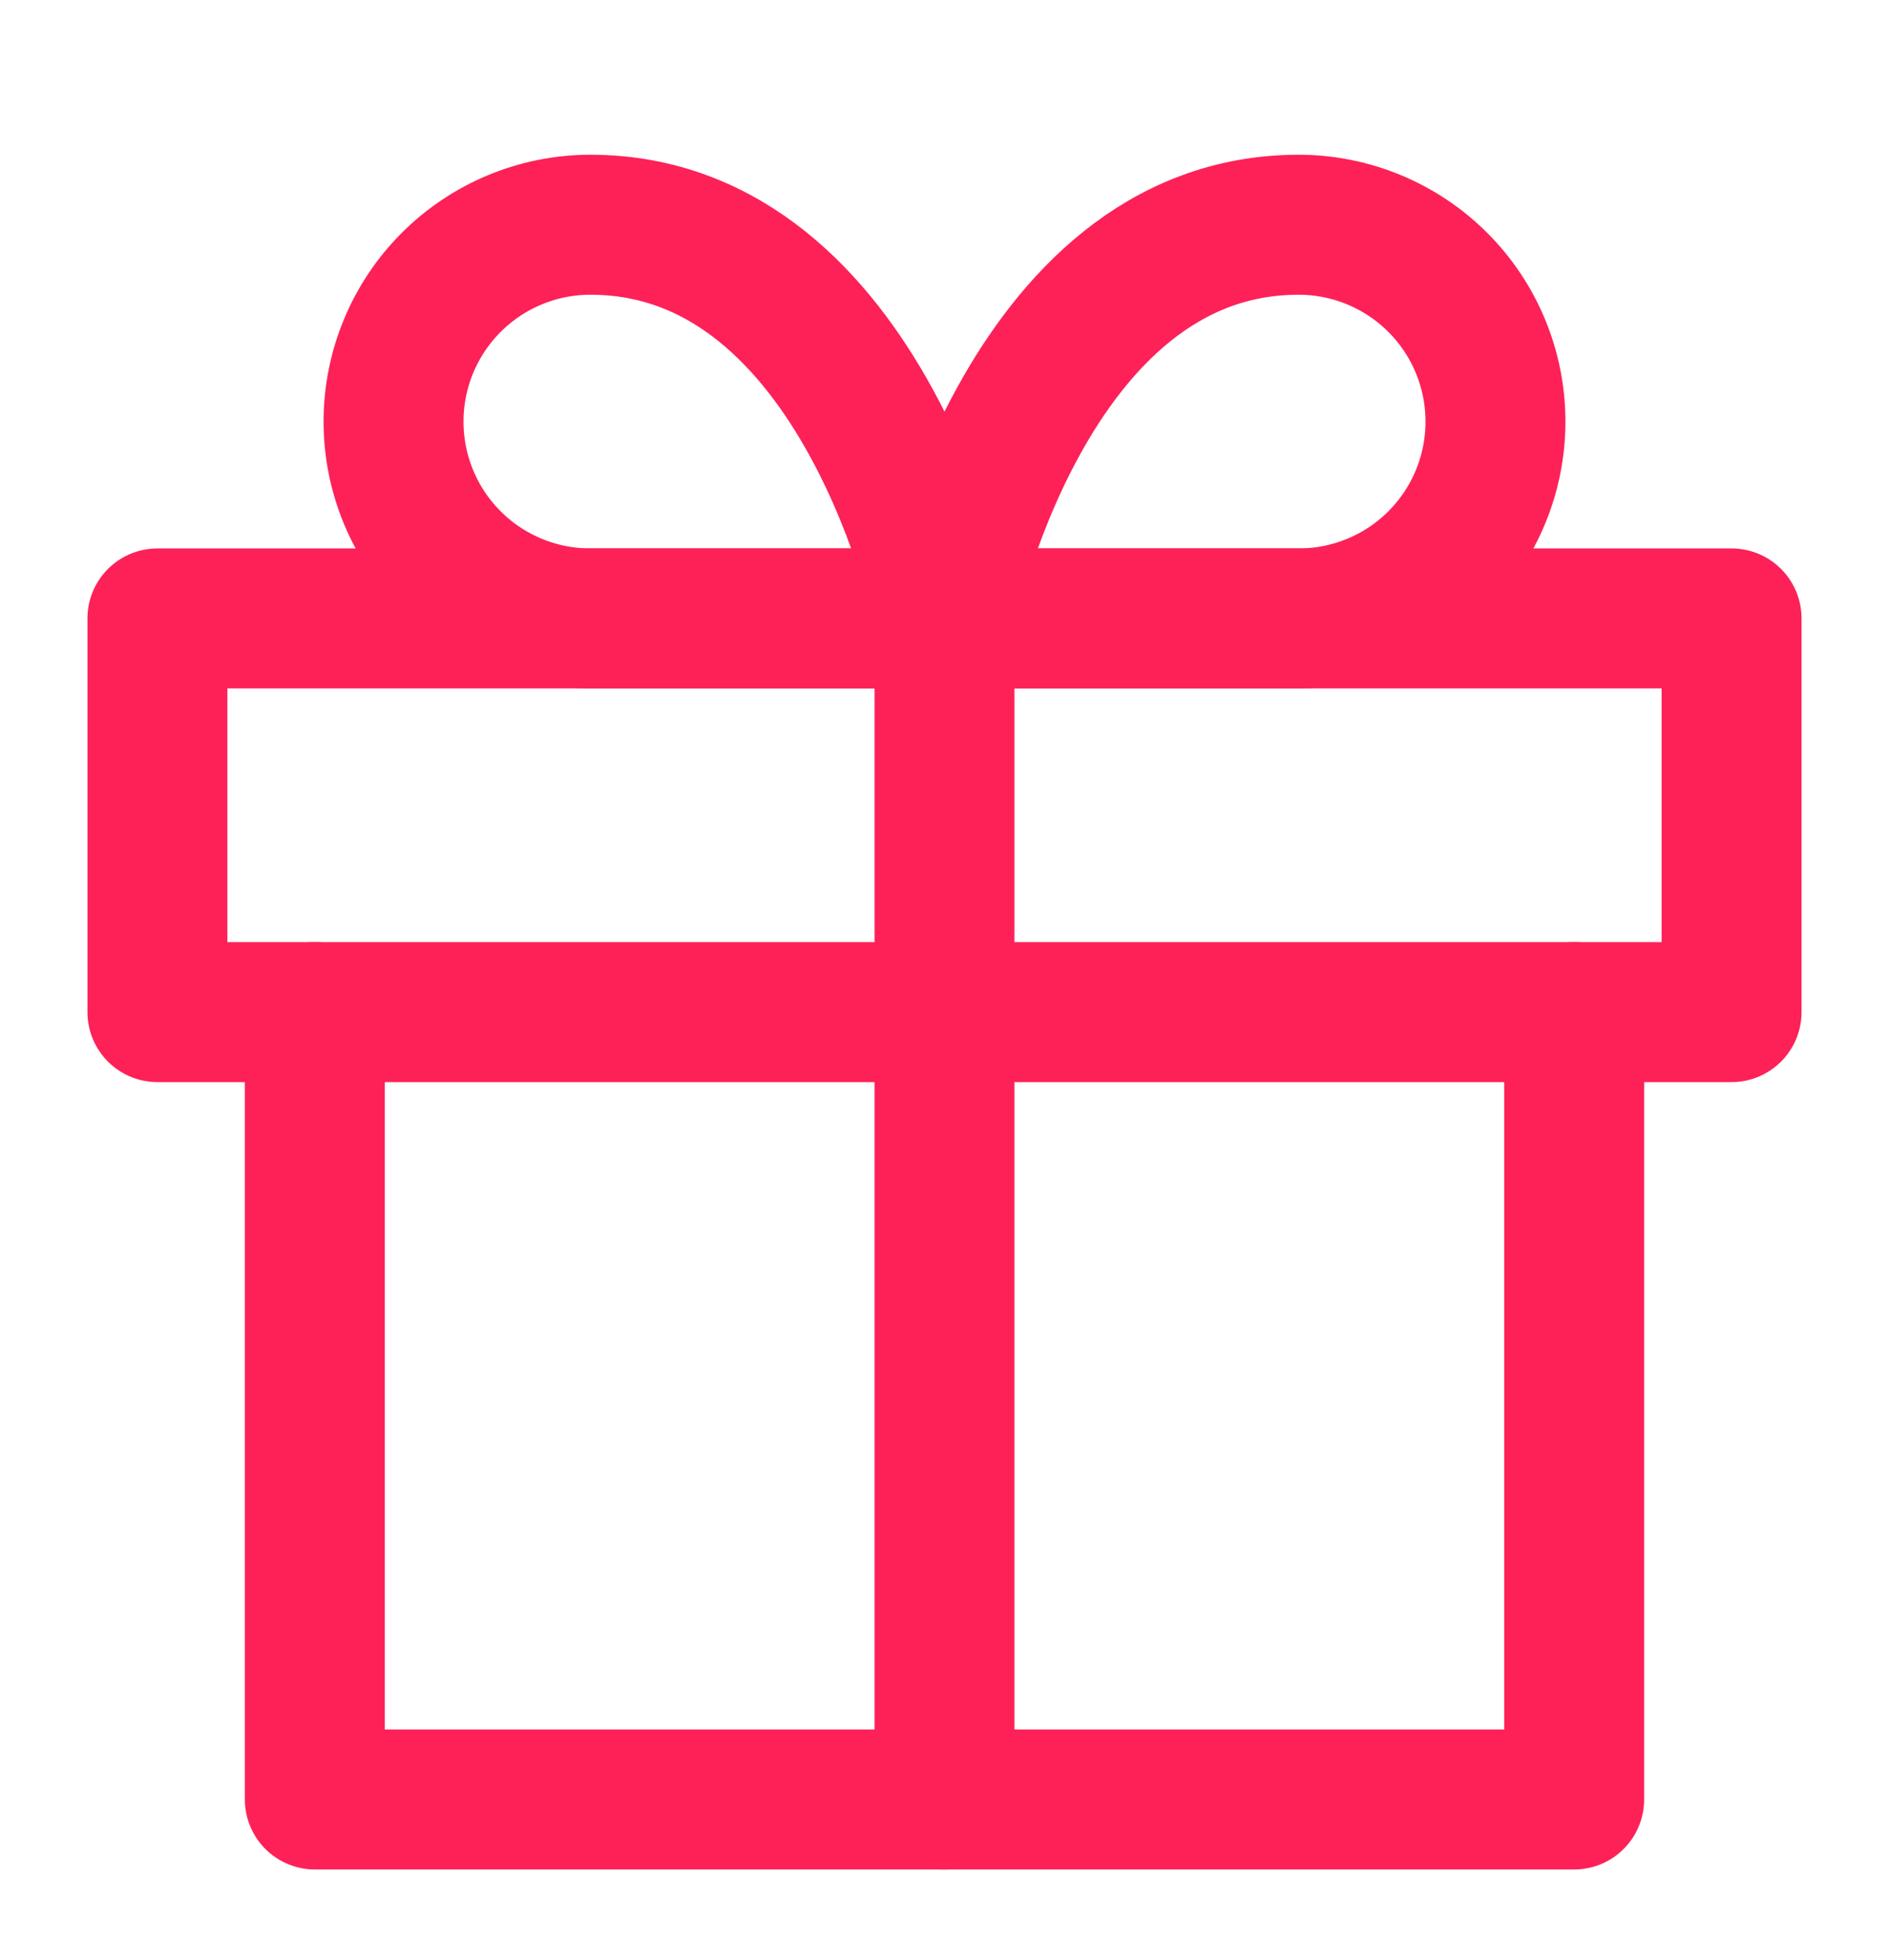
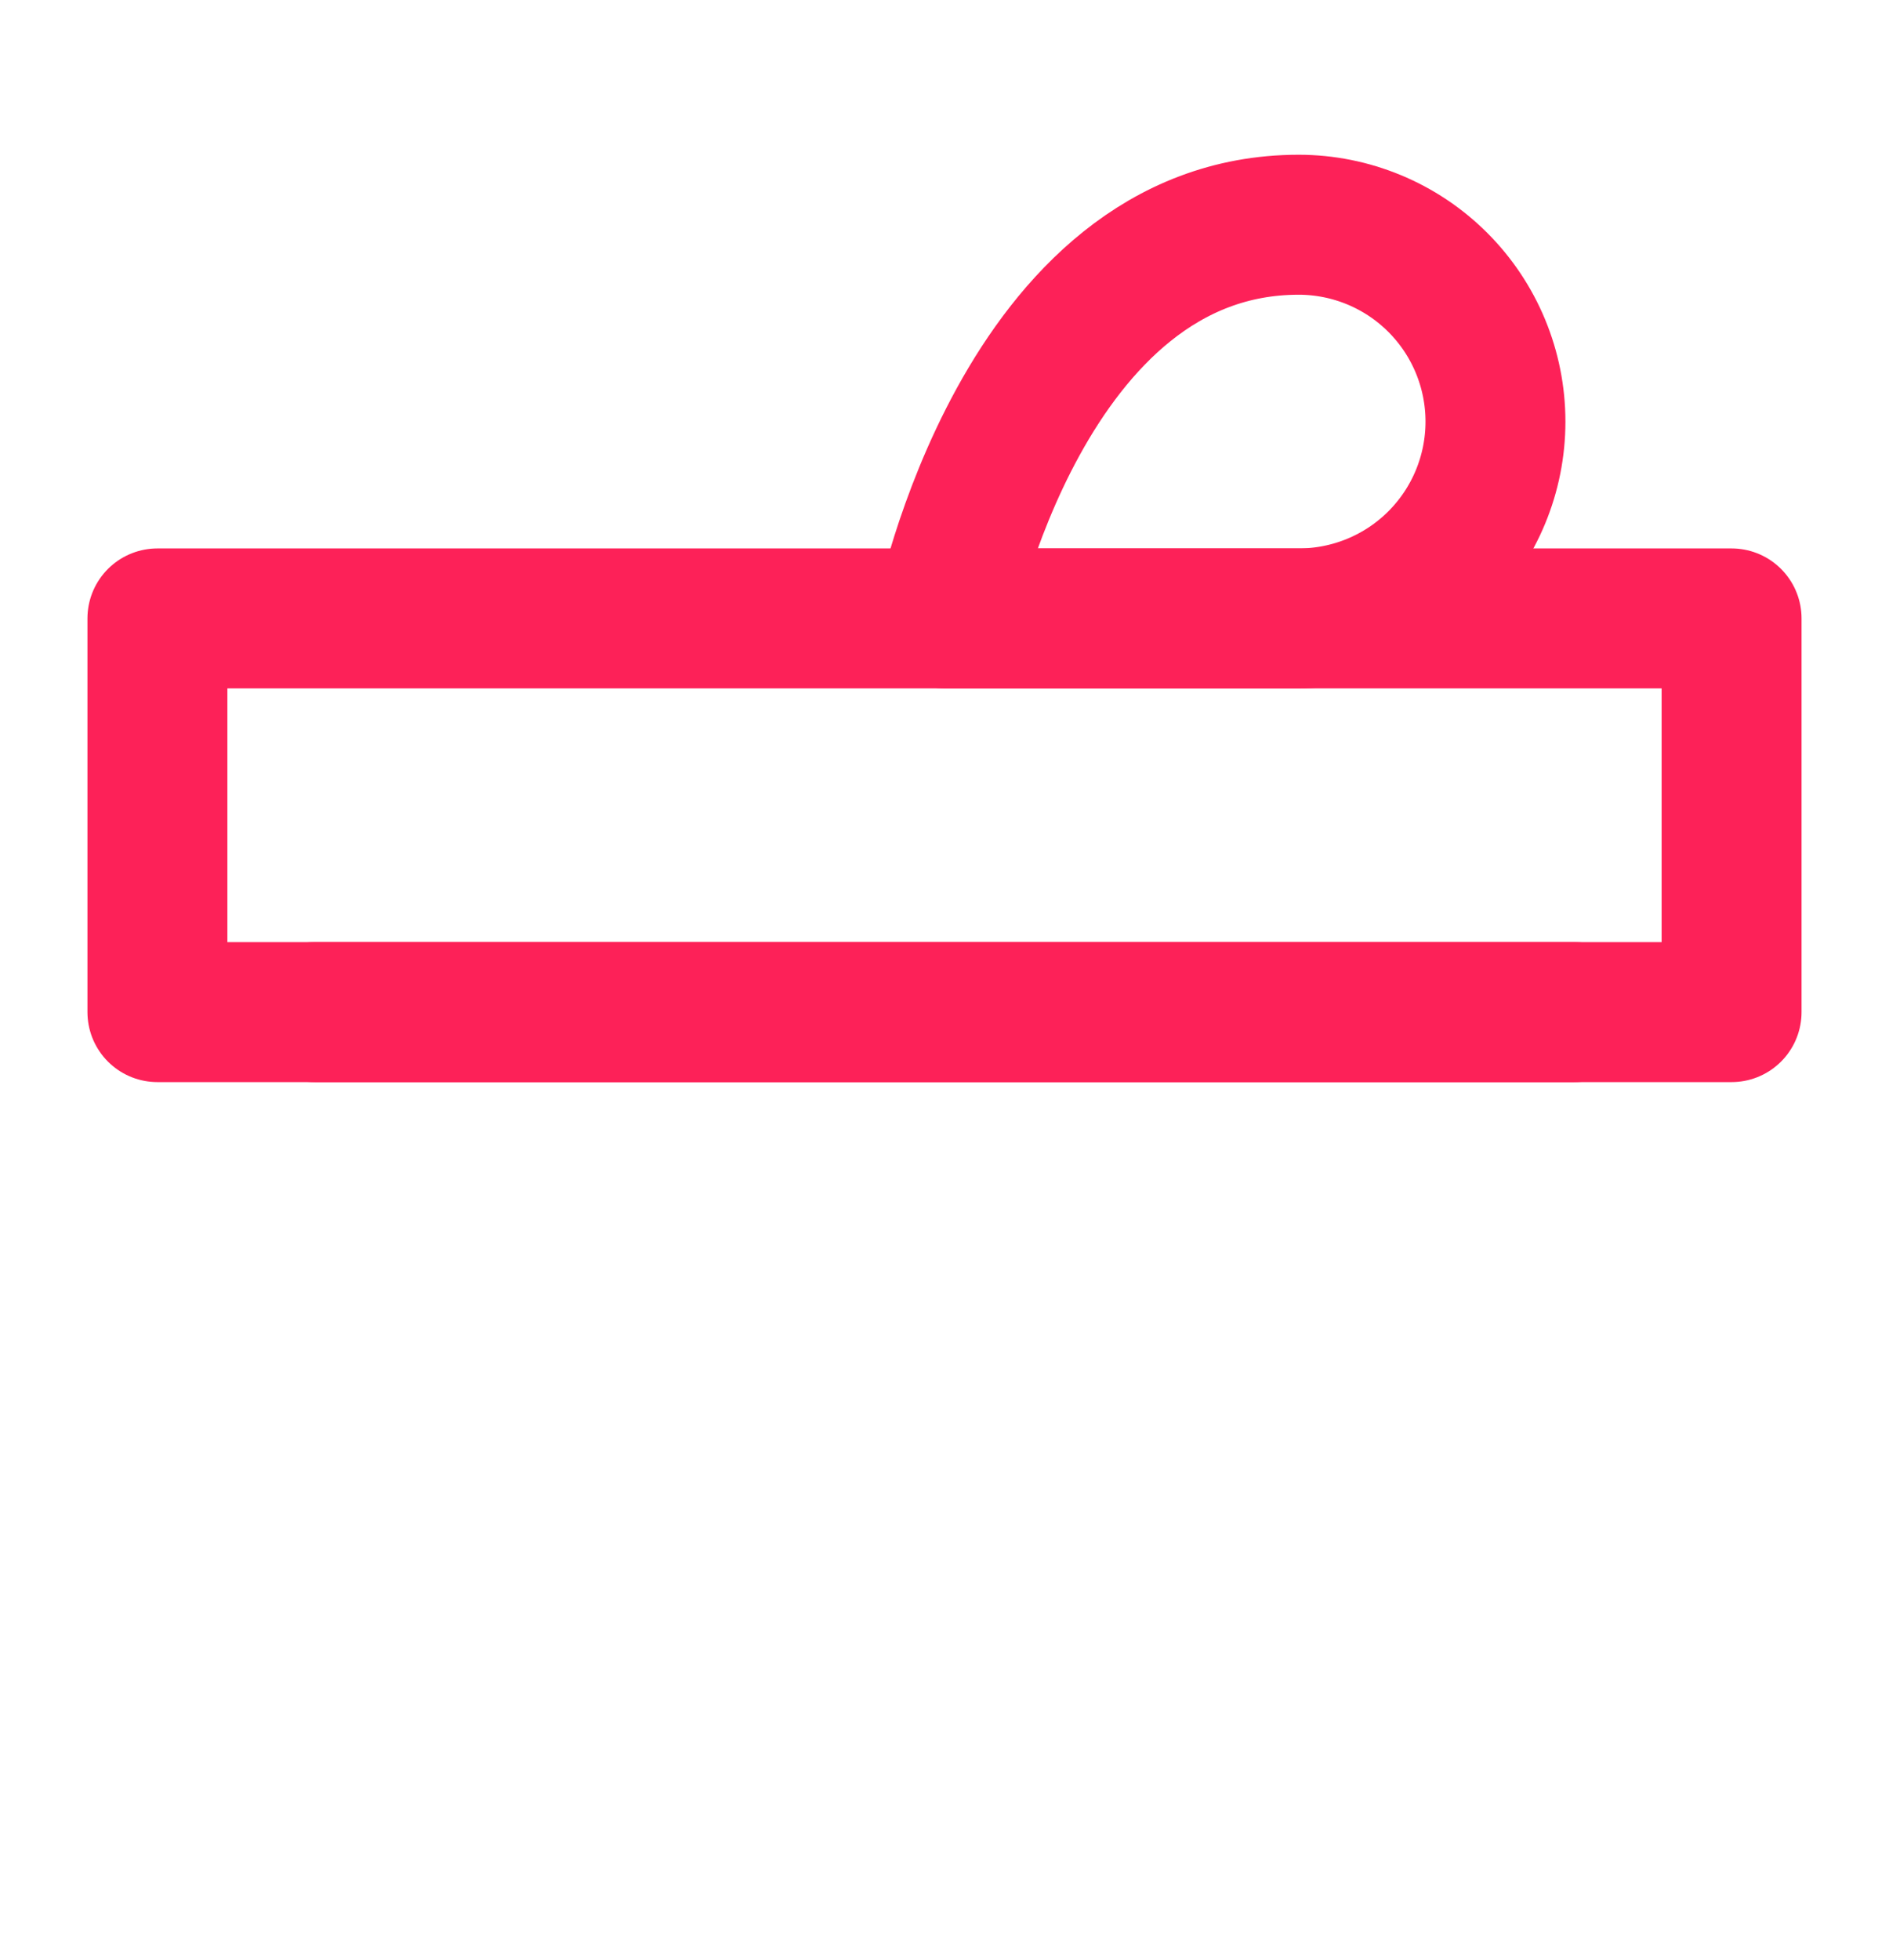
<svg xmlns="http://www.w3.org/2000/svg" width="27" height="28" viewBox="0 0 27 28" fill="none">
-   <path d="M22.5 14.461V25.711H4.5V14.461" stroke="#FD2158" stroke-width="2" stroke-linecap="round" stroke-linejoin="round" />
+   <path d="M22.5 14.461H4.5V14.461" stroke="#FD2158" stroke-width="2" stroke-linecap="round" stroke-linejoin="round" />
  <path d="M24.75 8.836H2.25V14.461H24.75V8.836Z" stroke="#FD2158" stroke-width="2" stroke-linecap="round" stroke-linejoin="round" />
-   <path d="M13.5 25.711V8.836" stroke="#FD2158" stroke-width="2" stroke-linecap="round" stroke-linejoin="round" />
-   <path d="M13.5 8.836H8.438C7.692 8.836 6.976 8.54 6.449 8.013C5.921 7.485 5.625 6.77 5.625 6.024C5.625 5.278 5.921 4.563 6.449 4.035C6.976 3.508 7.692 3.211 8.438 3.211C12.375 3.211 13.5 8.836 13.5 8.836Z" stroke="#FD2158" stroke-width="2" stroke-linecap="round" stroke-linejoin="round" />
  <path d="M13.5 8.836H18.562C19.308 8.836 20.024 8.54 20.551 8.013C21.079 7.485 21.375 6.77 21.375 6.024C21.375 5.278 21.079 4.563 20.551 4.035C20.024 3.508 19.308 3.211 18.562 3.211C14.625 3.211 13.5 8.836 13.5 8.836Z" stroke="#FD2158" stroke-width="2" stroke-linecap="round" stroke-linejoin="round" />
</svg>